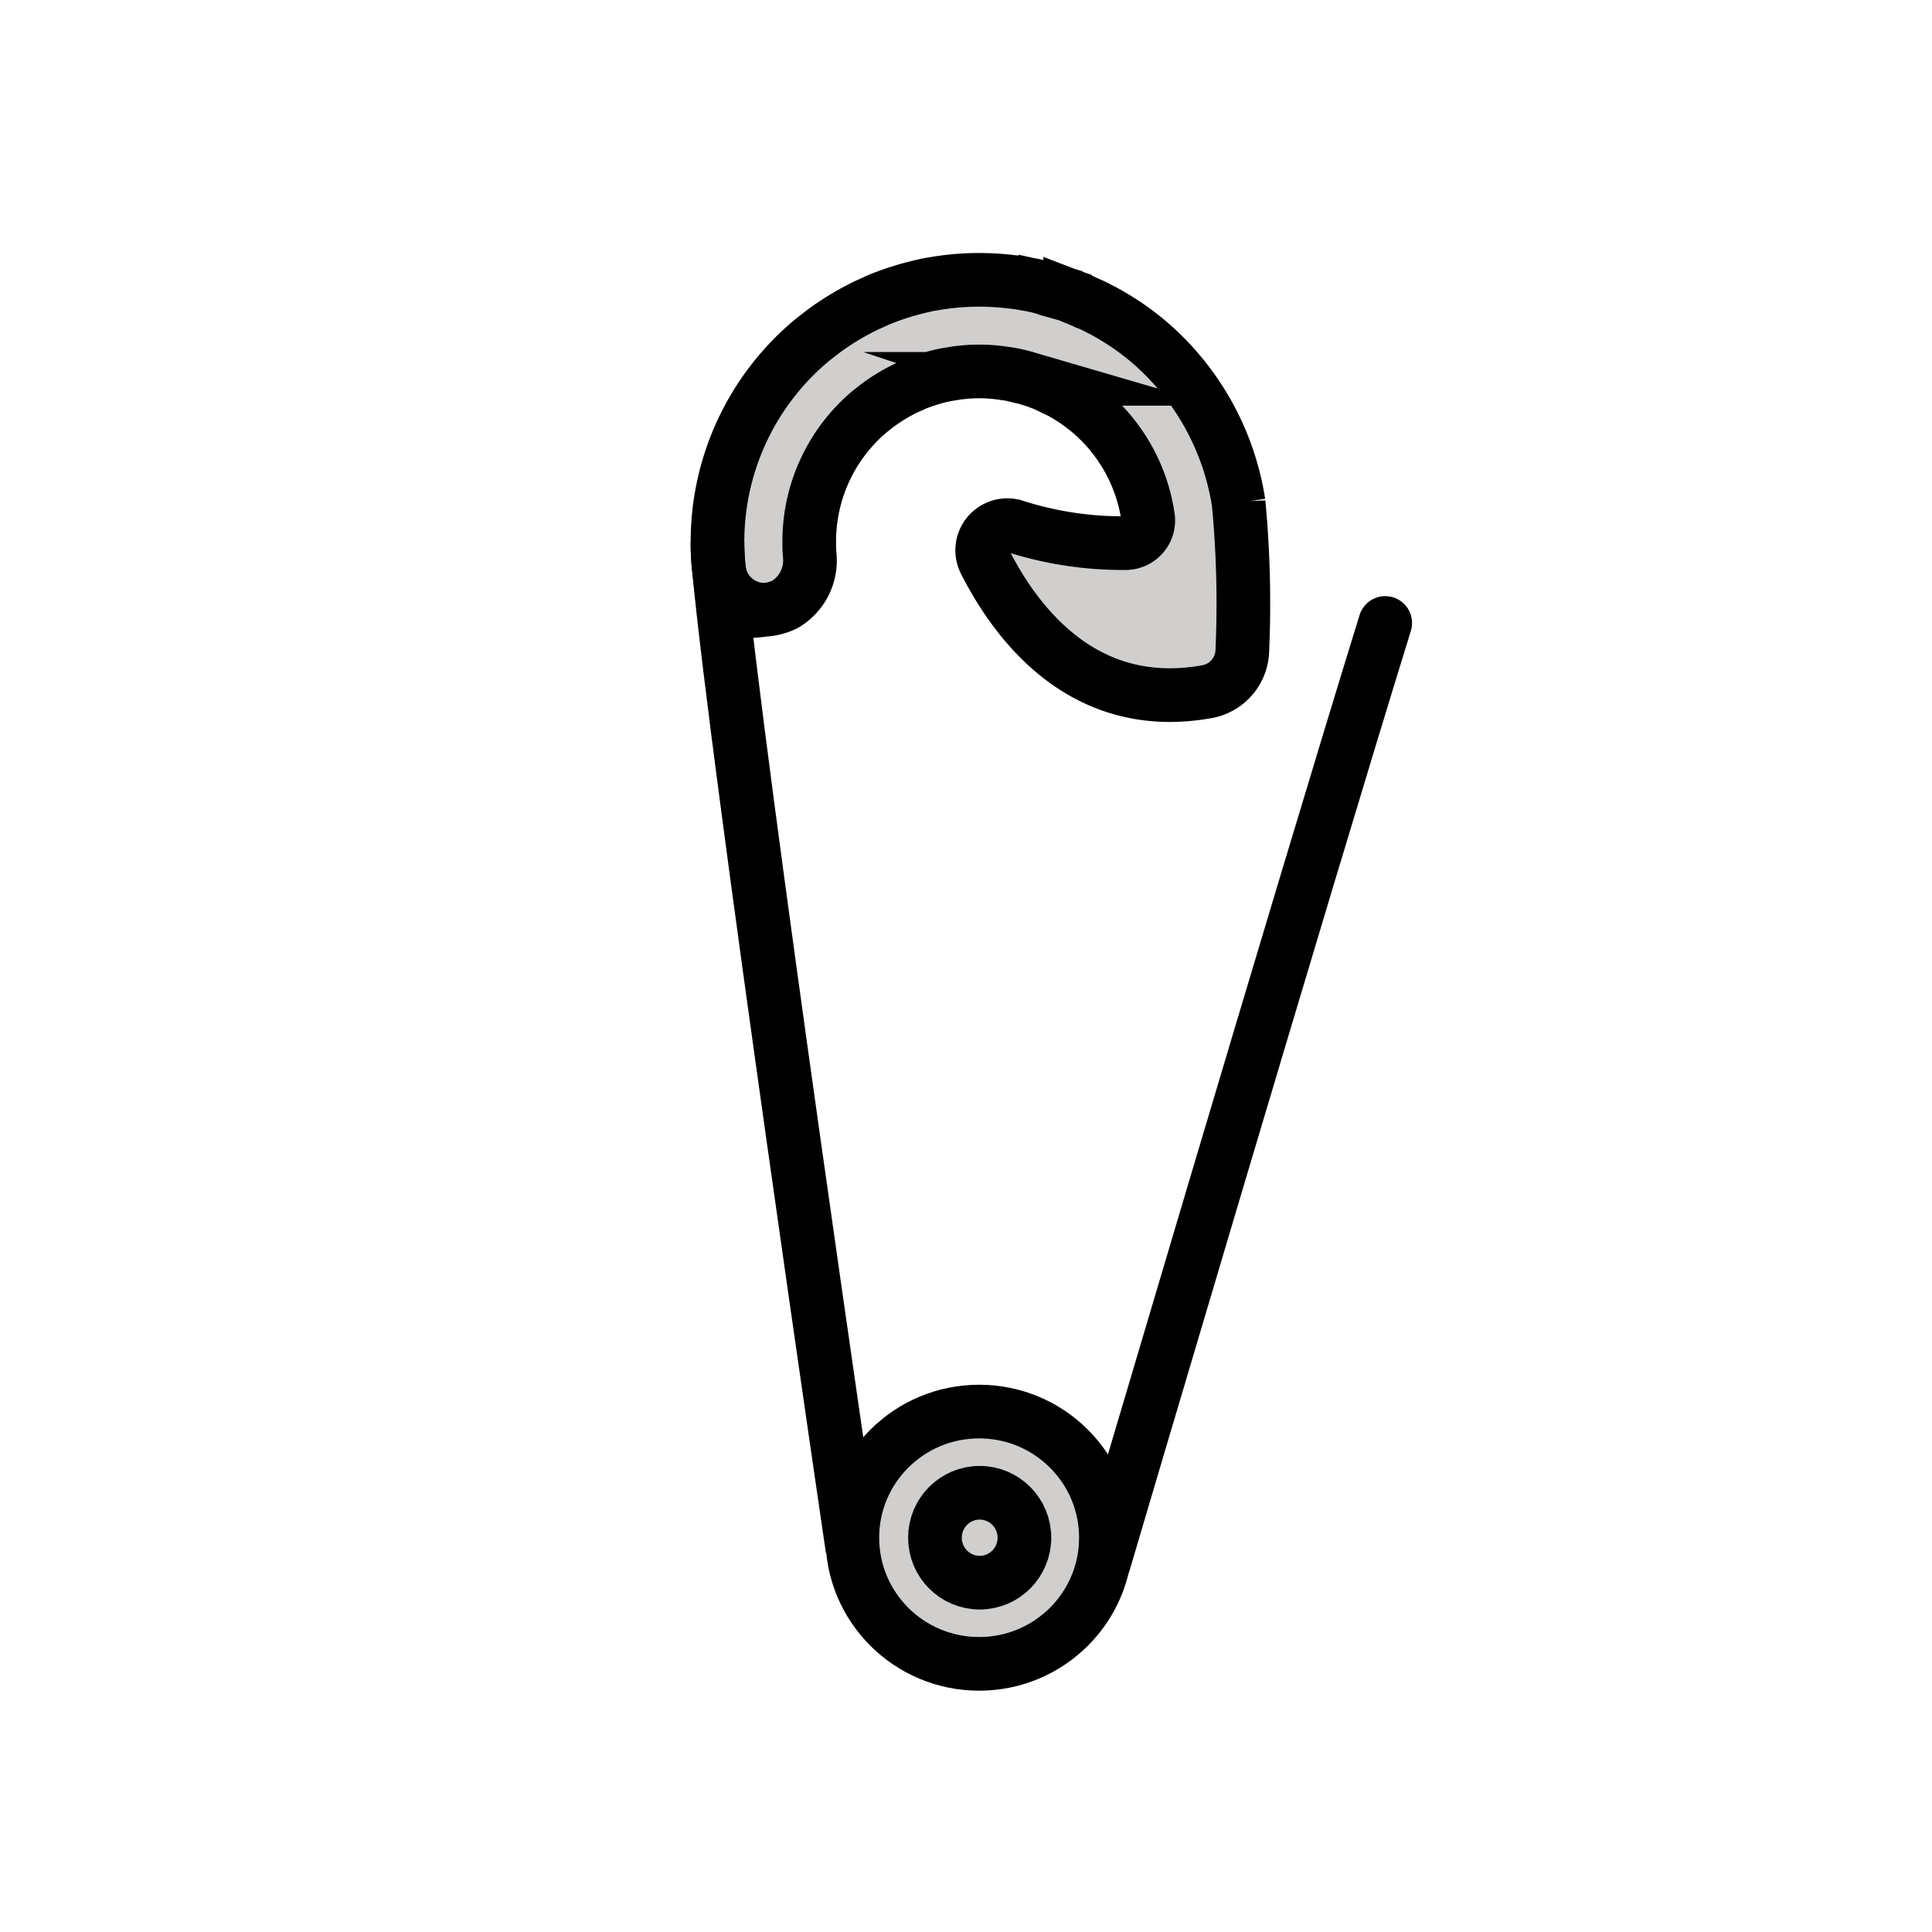
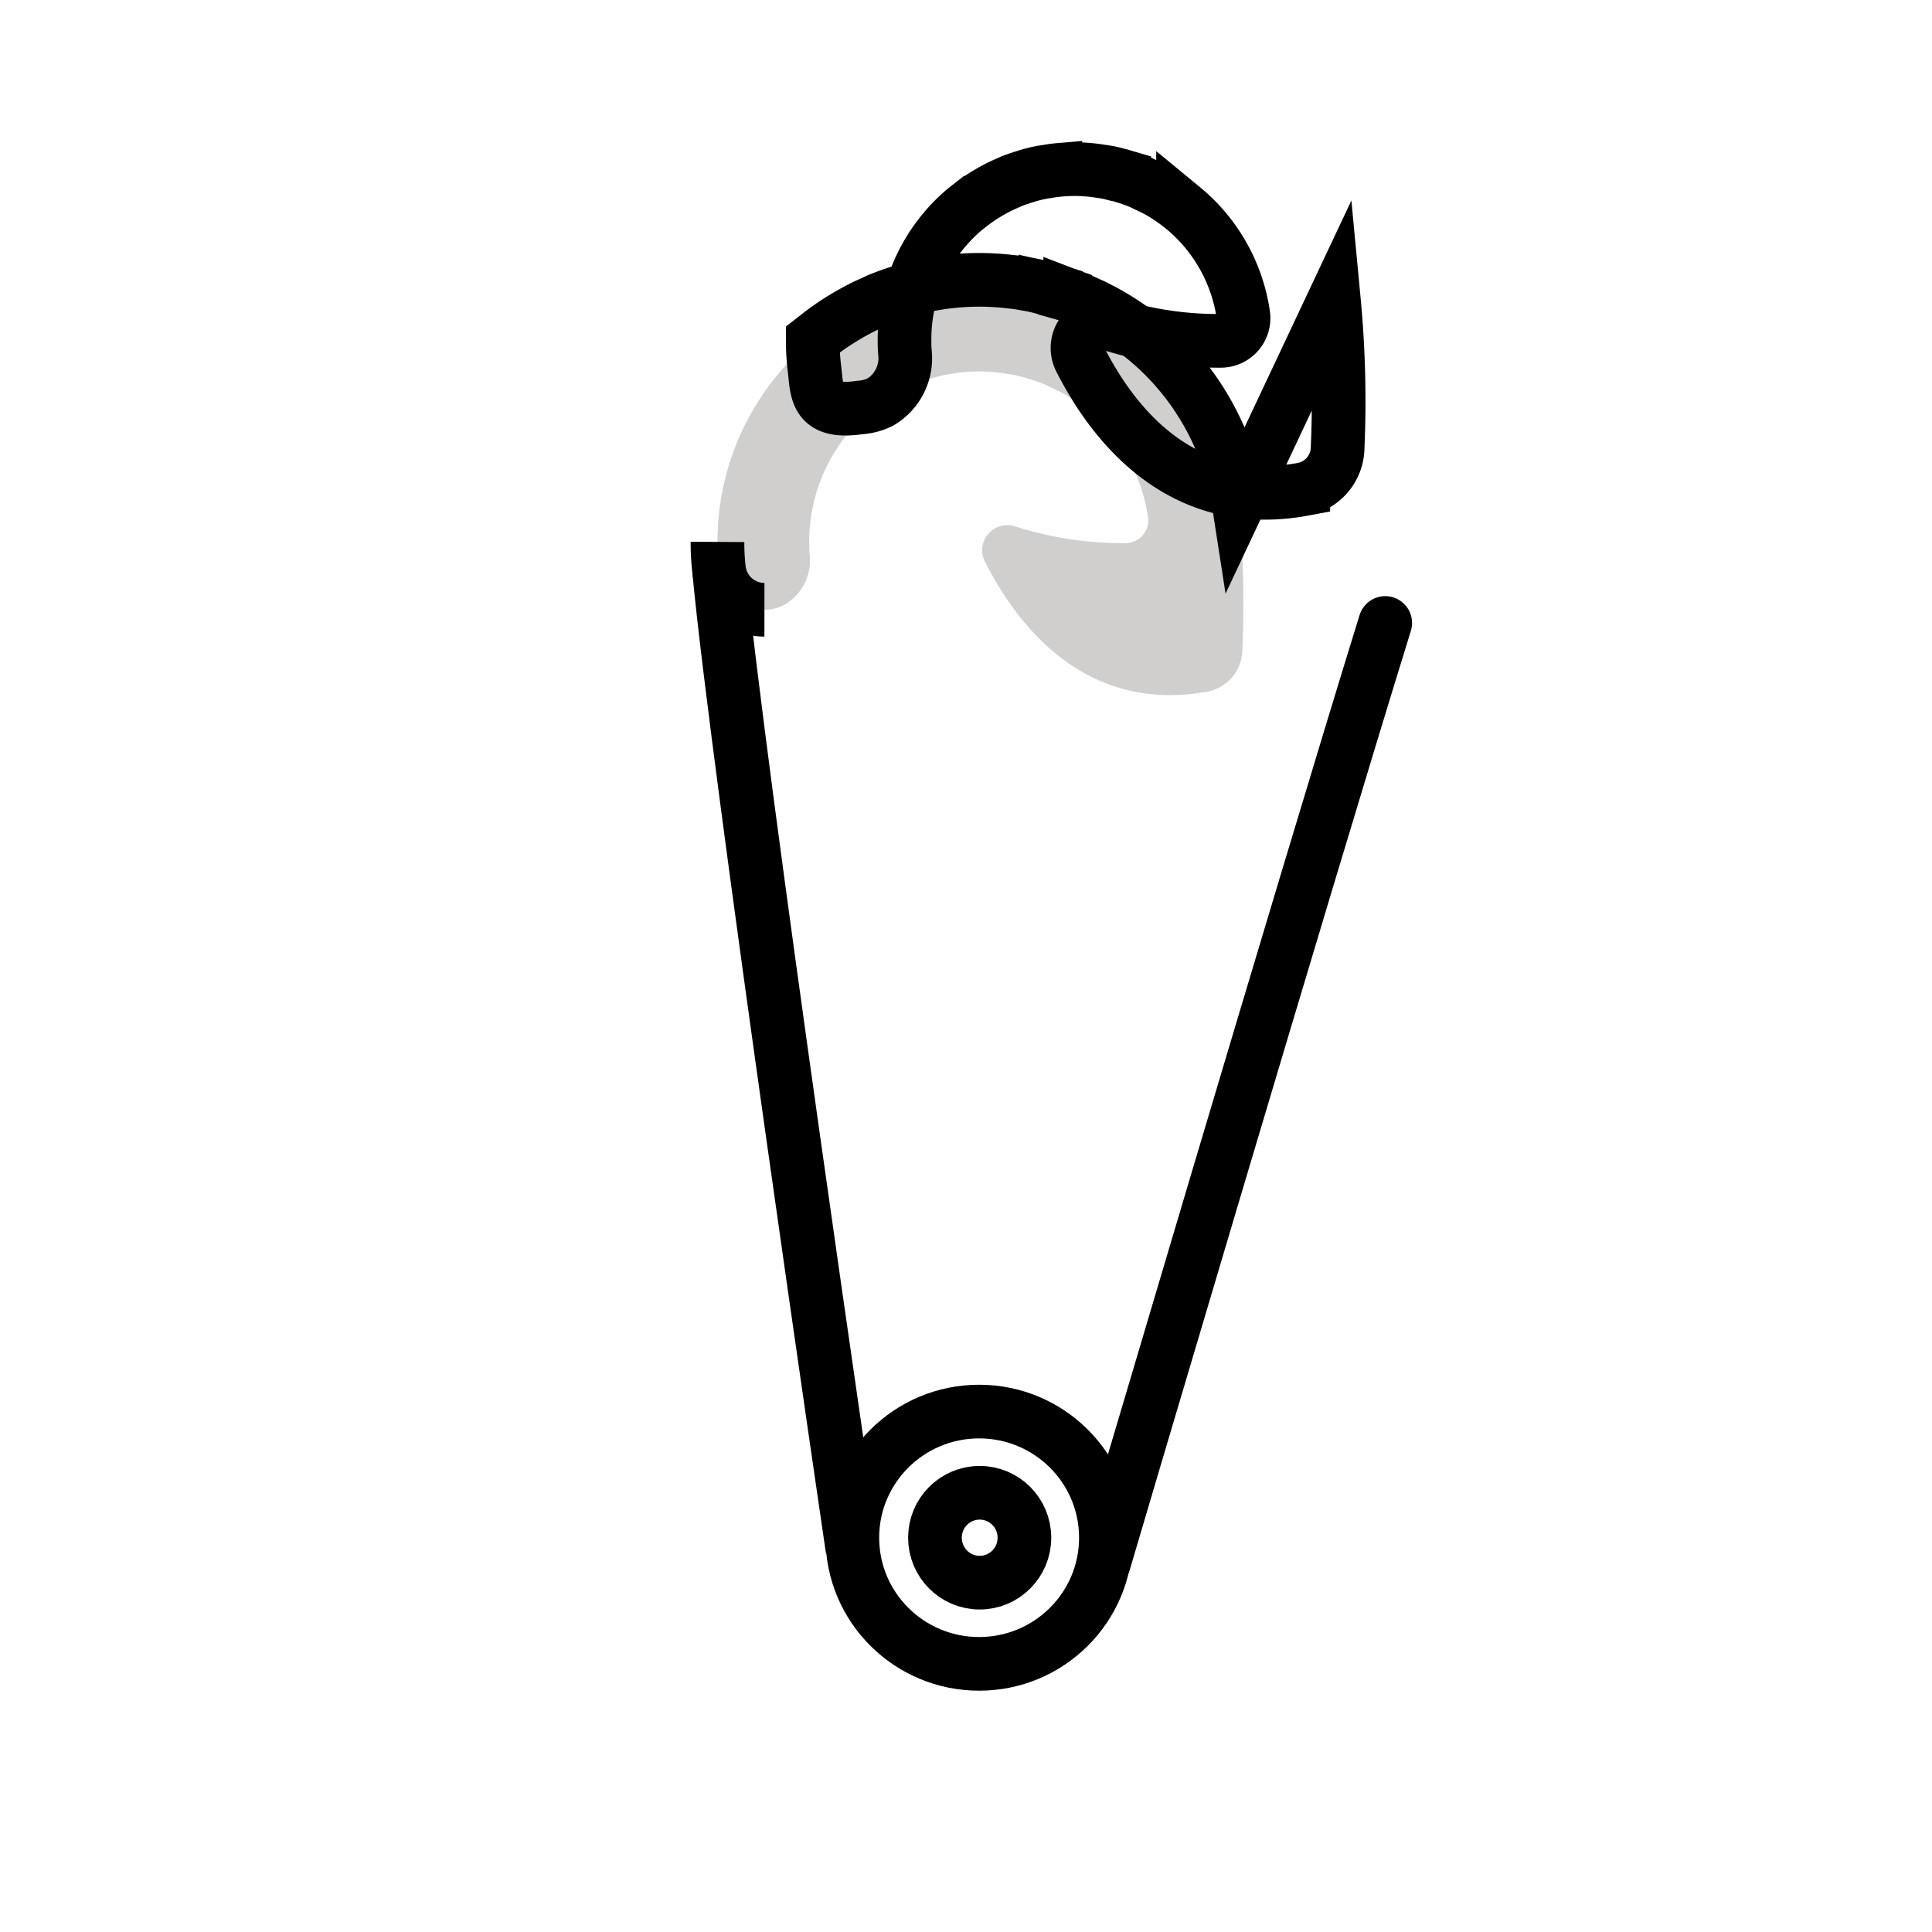
<svg xmlns="http://www.w3.org/2000/svg" width="800" height="800" viewBox="0 0 72 72">
  <g fill="#d0cfce">
    <path d="M46.16 18.741a9.892 9.892 0 0 0-3.501-6.132l-.312-.243a10.217 10.217 0 0 0-1.245-.79l-.338-.173a2.133 2.133 0 0 0-.098-.045l-.293-.132a1.641 1.641 0 0 0-.244-.104l-.245-.094a1.695 1.695 0 0 0-.193-.067v-.001a6.877 6.877 0 0 0-.309-.099l-.029-.008v-.001c-.15-.046-.3-.091-.394-.112a7.566 7.566 0 0 0-.633-.144l-.115-.019a2.653 2.653 0 0 0-.166-.028a3.897 3.897 0 0 0-.356-.047a9.84 9.84 0 0 0-2.256-.018a3.97 3.97 0 0 0-.377.051a5.252 5.252 0 0 0-.274.043l-.109.018a1.555 1.555 0 0 0-.192.039a10.417 10.417 0 0 0-1.705.525c-.05.02-.099.043-.147.068l-.288.13a10.042 10.042 0 0 0-1.677 1.007l-.374.291a9.76 9.76 0 0 0-3.551 7.539a8.533 8.533 0 0 0 .057 1.039c.109.852.834 1.49 1.692 1.491c.271.003.538-.068.771-.204a1.9 1.9 0 0 0 .917-1.824c-.006-.062-.009-.125-.013-.196c-.006-.102-.005-.204-.005-.306a6.32 6.32 0 0 1 2.253-4.858l.303-.237a6.78 6.78 0 0 1 1.035-.628l.287-.129c.035-.014.07-.03.104-.047c.166-.065.343-.124.533-.183c.179-.057.362-.104.546-.141l.04-.009l.306-.048c.057-.01.114-.021.214-.03a5.979 5.979 0 0 1 1.535.014l.297.044l.152.025c.018.005.293.077.31.08l-.258-.068c.09.016.175.04.316.077c.072.016.144.041.216.062a2.311 2.311 0 0 0 .126.038l.204.07l.007.002l.056.022c.058.023.115.045.171.065l.063.028l.545.262c.27.146.53.312.777.496l.242.188a6.35 6.35 0 0 1 2.247 3.994a.846.846 0 0 1-.843.957c-1.397.011-2.788-.2-4.119-.625a.935.935 0 0 0-1.12 1.311c1.197 2.364 3.734 5.69 8.316 4.843a1.603 1.603 0 0 0 1.28-1.562c.079-1.823.033-3.65-.139-5.467" />
-     <ellipse cx="36.489" cy="57.306" rx="4.725" ry="4.701" />
  </g>
  <g fill="none" stroke="#000" stroke-width="2">
    <path stroke-linecap="round" stroke-linejoin="round" d="M41.143 58.223s7.444-25.205 10.48-35.007" />
    <path stroke-miterlimit="10" d="M26.796 21.234c.675 7.282 4.972 36.496 4.972 36.496" />
    <ellipse cx="36.489" cy="57.306" stroke-miterlimit="10" rx="4.725" ry="4.701" />
    <ellipse cx="36.51" cy="57.306" stroke-miterlimit="10" rx="1.667" ry="1.675" />
    <path stroke-miterlimit="10" d="M26.739 20.195a8.533 8.533 0 0 0 .057 1.039c.109.852.834 1.49 1.692 1.491" />
-     <path stroke-miterlimit="10" d="M46.16 18.741a9.892 9.892 0 0 0-3.501-6.132l-.312-.243a10.217 10.217 0 0 0-1.245-.79l-.338-.173a1.735 1.735 0 0 0-.098-.045l-.293-.132a1.641 1.641 0 0 0-.244-.104l-.245-.094a1.695 1.695 0 0 0-.193-.067v-.001a6.877 6.877 0 0 0-.309-.099l-.029-.008v-.001c-.15-.046-.3-.091-.394-.112a7.566 7.566 0 0 0-.633-.144l-.115-.019a2.528 2.528 0 0 0-.166-.028a3.897 3.897 0 0 0-.356-.047a9.84 9.84 0 0 0-2.907.076l-.109.018a1.555 1.555 0 0 0-.192.039a10.417 10.417 0 0 0-1.705.525c-.05.02-.099.043-.147.068l-.288.129l-.083.039c-.56.273-1.094.597-1.594.969l-.374.291a9.76 9.76 0 0 0-3.551 7.539a8.533 8.533 0 0 0 .057 1.039c.111.862 0 1.746 1.692 1.491c.269-.015.531-.085.771-.204a1.9 1.9 0 0 0 .917-1.824c-.006-.062-.009-.125-.013-.196c-.006-.102-.005-.204-.005-.306a6.32 6.32 0 0 1 2.253-4.858l.303-.237a6.78 6.78 0 0 1 1.035-.628l.287-.129c.035-.014.07-.03.104-.047c.166-.065.343-.124.533-.183c.179-.057.362-.104.546-.141l.04-.009l.306-.048c.057-.01.114-.021.214-.03a5.979 5.979 0 0 1 1.535.014l.297.043c.051.01.102.018.152.026c.018.005.293.077.31.08l-.258-.068c.09.016.175.04.316.077c.072.016.144.041.216.062a2.311 2.311 0 0 0 .126.038l.204.07l.007.002l.056.022c.058.023.115.045.171.065l.063.028l.545.262c.27.146.53.312.777.496l.242.188a6.35 6.35 0 0 1 2.247 3.994a.846.846 0 0 1-.843.957c-1.397.011-2.788-.2-4.119-.625a.935.935 0 0 0-1.12 1.31c1.197 2.365 3.734 5.691 8.316 4.844a1.603 1.603 0 0 0 1.28-1.562c.079-1.823.033-3.65-.139-5.467z" />
+     <path stroke-miterlimit="10" d="M46.16 18.741a9.892 9.892 0 0 0-3.501-6.132l-.312-.243a10.217 10.217 0 0 0-1.245-.79l-.338-.173a1.735 1.735 0 0 0-.098-.045l-.293-.132a1.641 1.641 0 0 0-.244-.104l-.245-.094a1.695 1.695 0 0 0-.193-.067v-.001a6.877 6.877 0 0 0-.309-.099l-.029-.008v-.001c-.15-.046-.3-.091-.394-.112a7.566 7.566 0 0 0-.633-.144l-.115-.019a2.528 2.528 0 0 0-.166-.028a3.897 3.897 0 0 0-.356-.047a9.84 9.84 0 0 0-2.907.076l-.109.018a1.555 1.555 0 0 0-.192.039a10.417 10.417 0 0 0-1.705.525c-.05.02-.099.043-.147.068l-.288.129l-.083.039c-.56.273-1.094.597-1.594.969l-.374.291a8.533 8.533 0 0 0 .057 1.039c.111.862 0 1.746 1.692 1.491c.269-.015.531-.085.771-.204a1.9 1.9 0 0 0 .917-1.824c-.006-.062-.009-.125-.013-.196c-.006-.102-.005-.204-.005-.306a6.32 6.32 0 0 1 2.253-4.858l.303-.237a6.78 6.78 0 0 1 1.035-.628l.287-.129c.035-.014.07-.03.104-.047c.166-.065.343-.124.533-.183c.179-.057.362-.104.546-.141l.04-.009l.306-.048c.057-.01.114-.021.214-.03a5.979 5.979 0 0 1 1.535.014l.297.043c.051.01.102.018.152.026c.018.005.293.077.31.08l-.258-.068c.09.016.175.04.316.077c.072.016.144.041.216.062a2.311 2.311 0 0 0 .126.038l.204.07l.007.002l.056.022c.058.023.115.045.171.065l.063.028l.545.262c.27.146.53.312.777.496l.242.188a6.35 6.35 0 0 1 2.247 3.994a.846.846 0 0 1-.843.957c-1.397.011-2.788-.2-4.119-.625a.935.935 0 0 0-1.12 1.31c1.197 2.365 3.734 5.691 8.316 4.844a1.603 1.603 0 0 0 1.28-1.562c.079-1.823.033-3.65-.139-5.467z" />
  </g>
</svg>